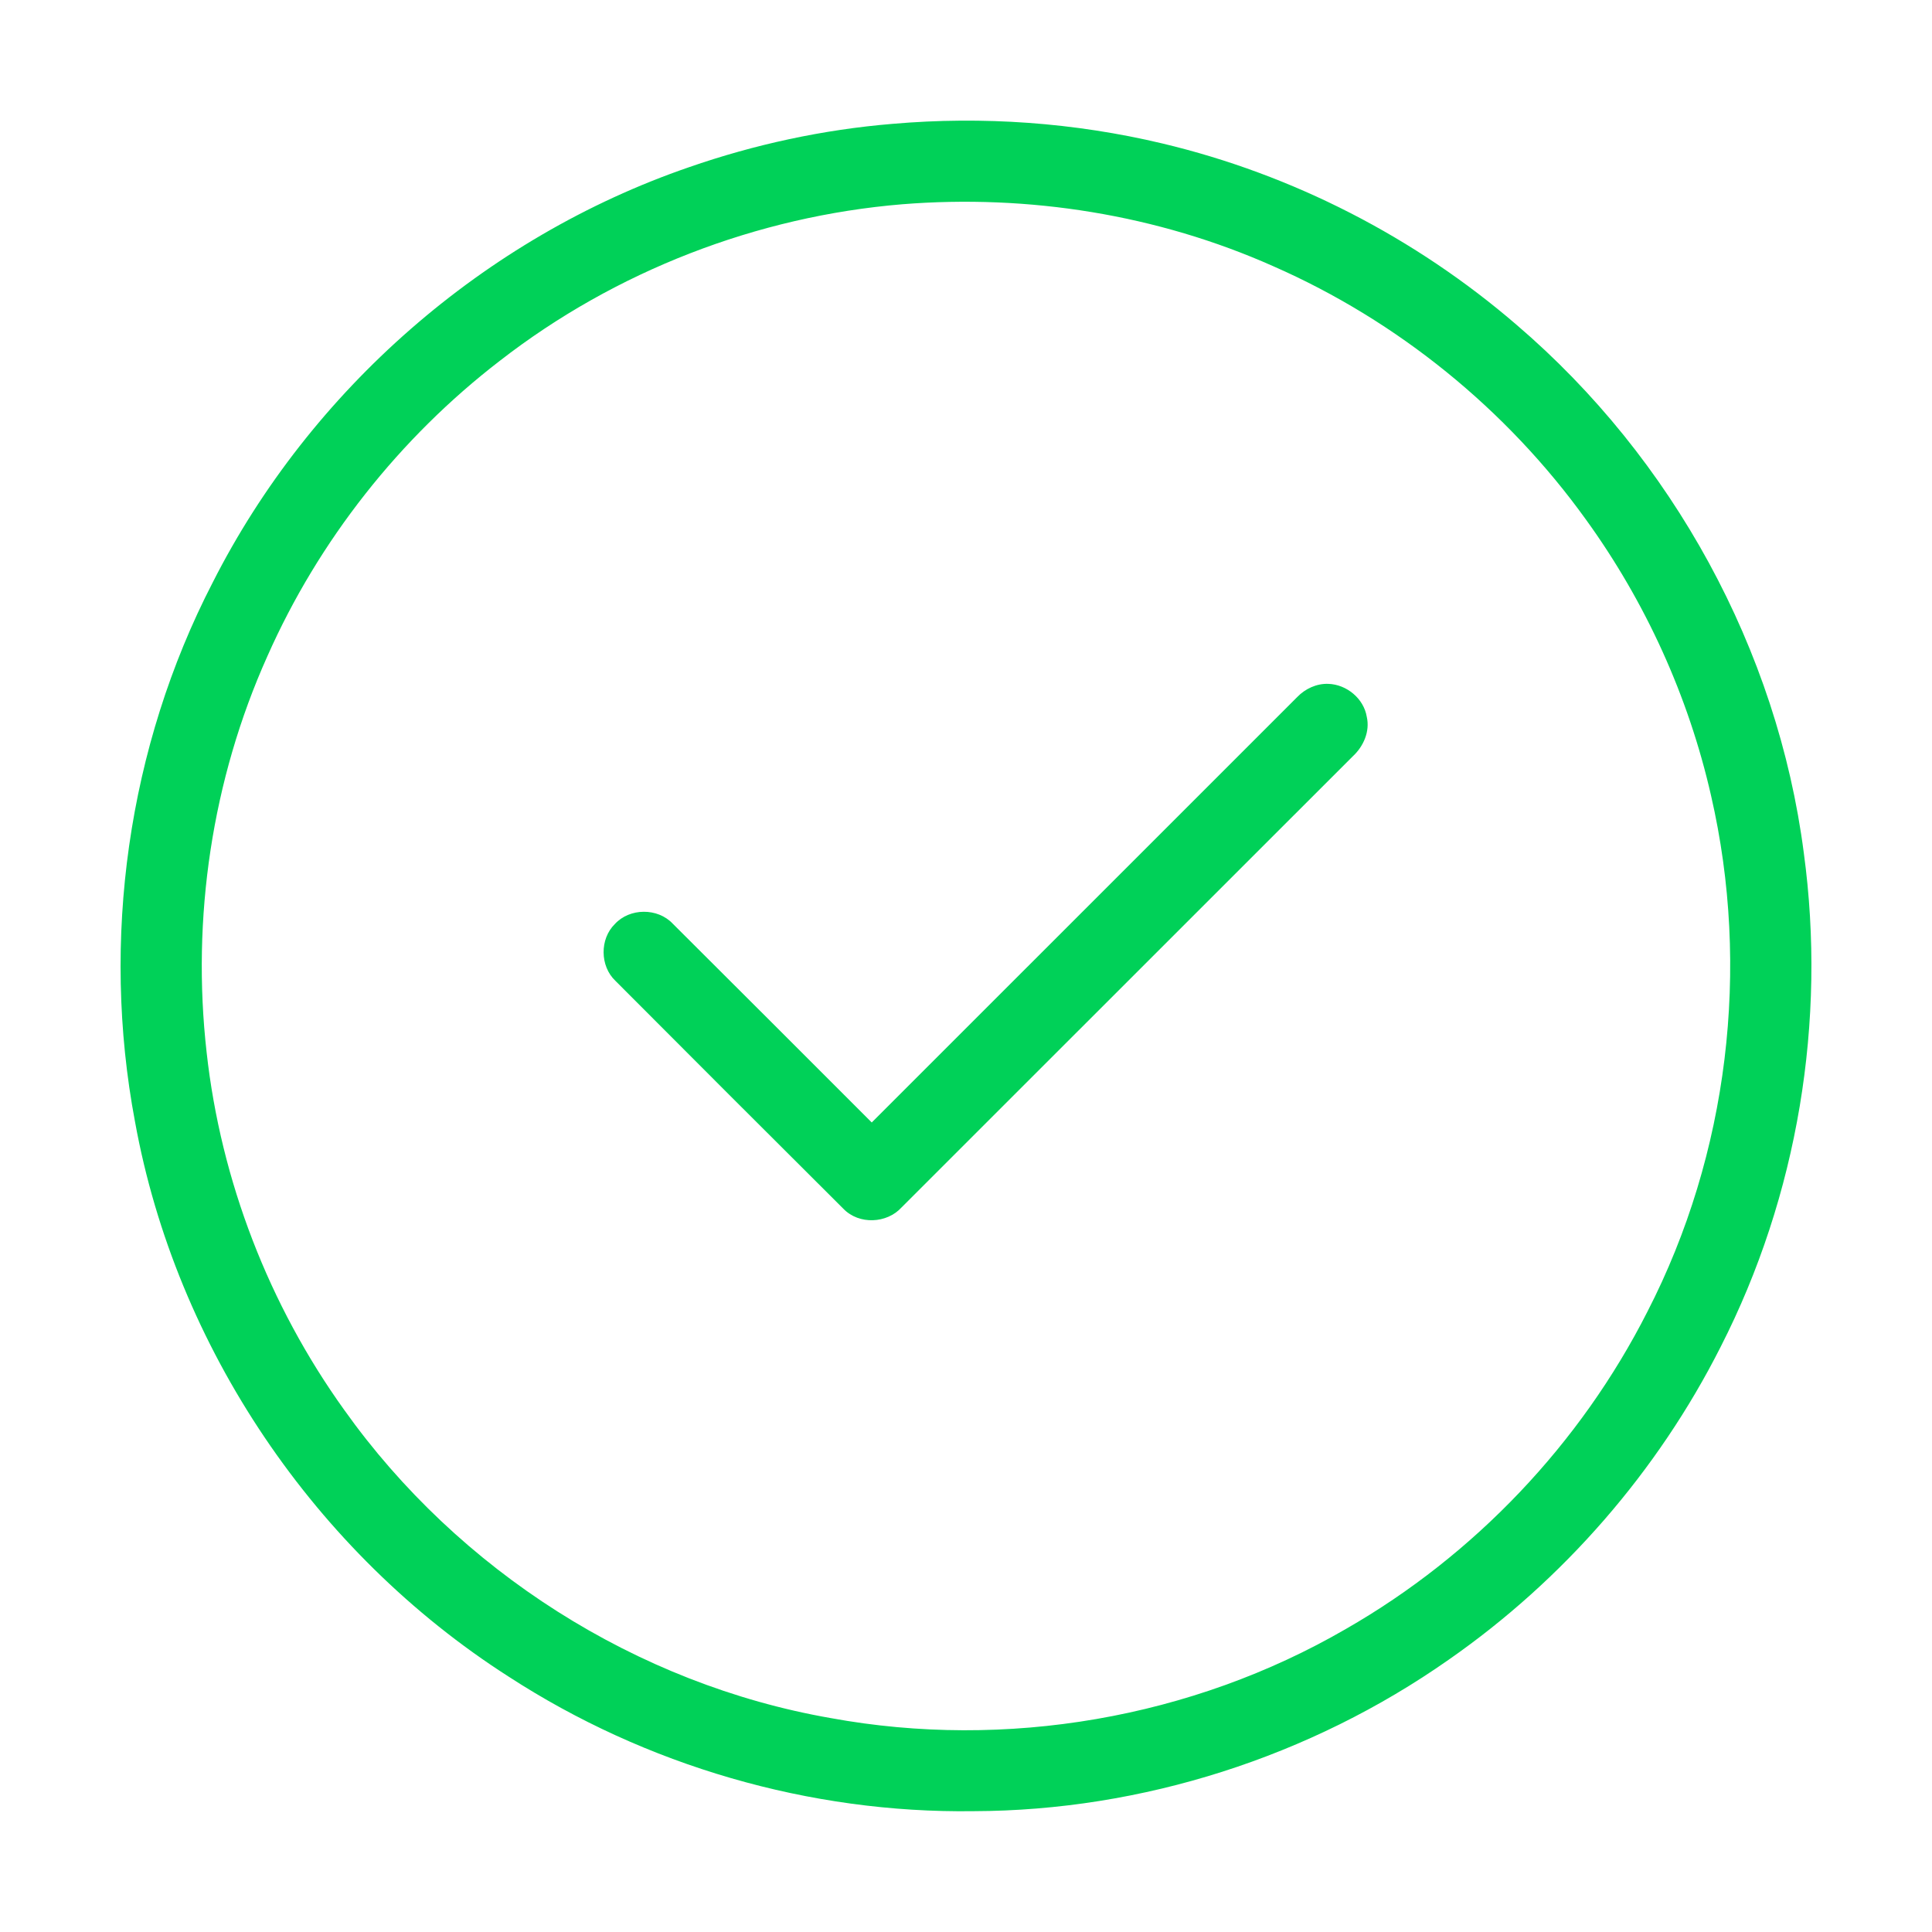
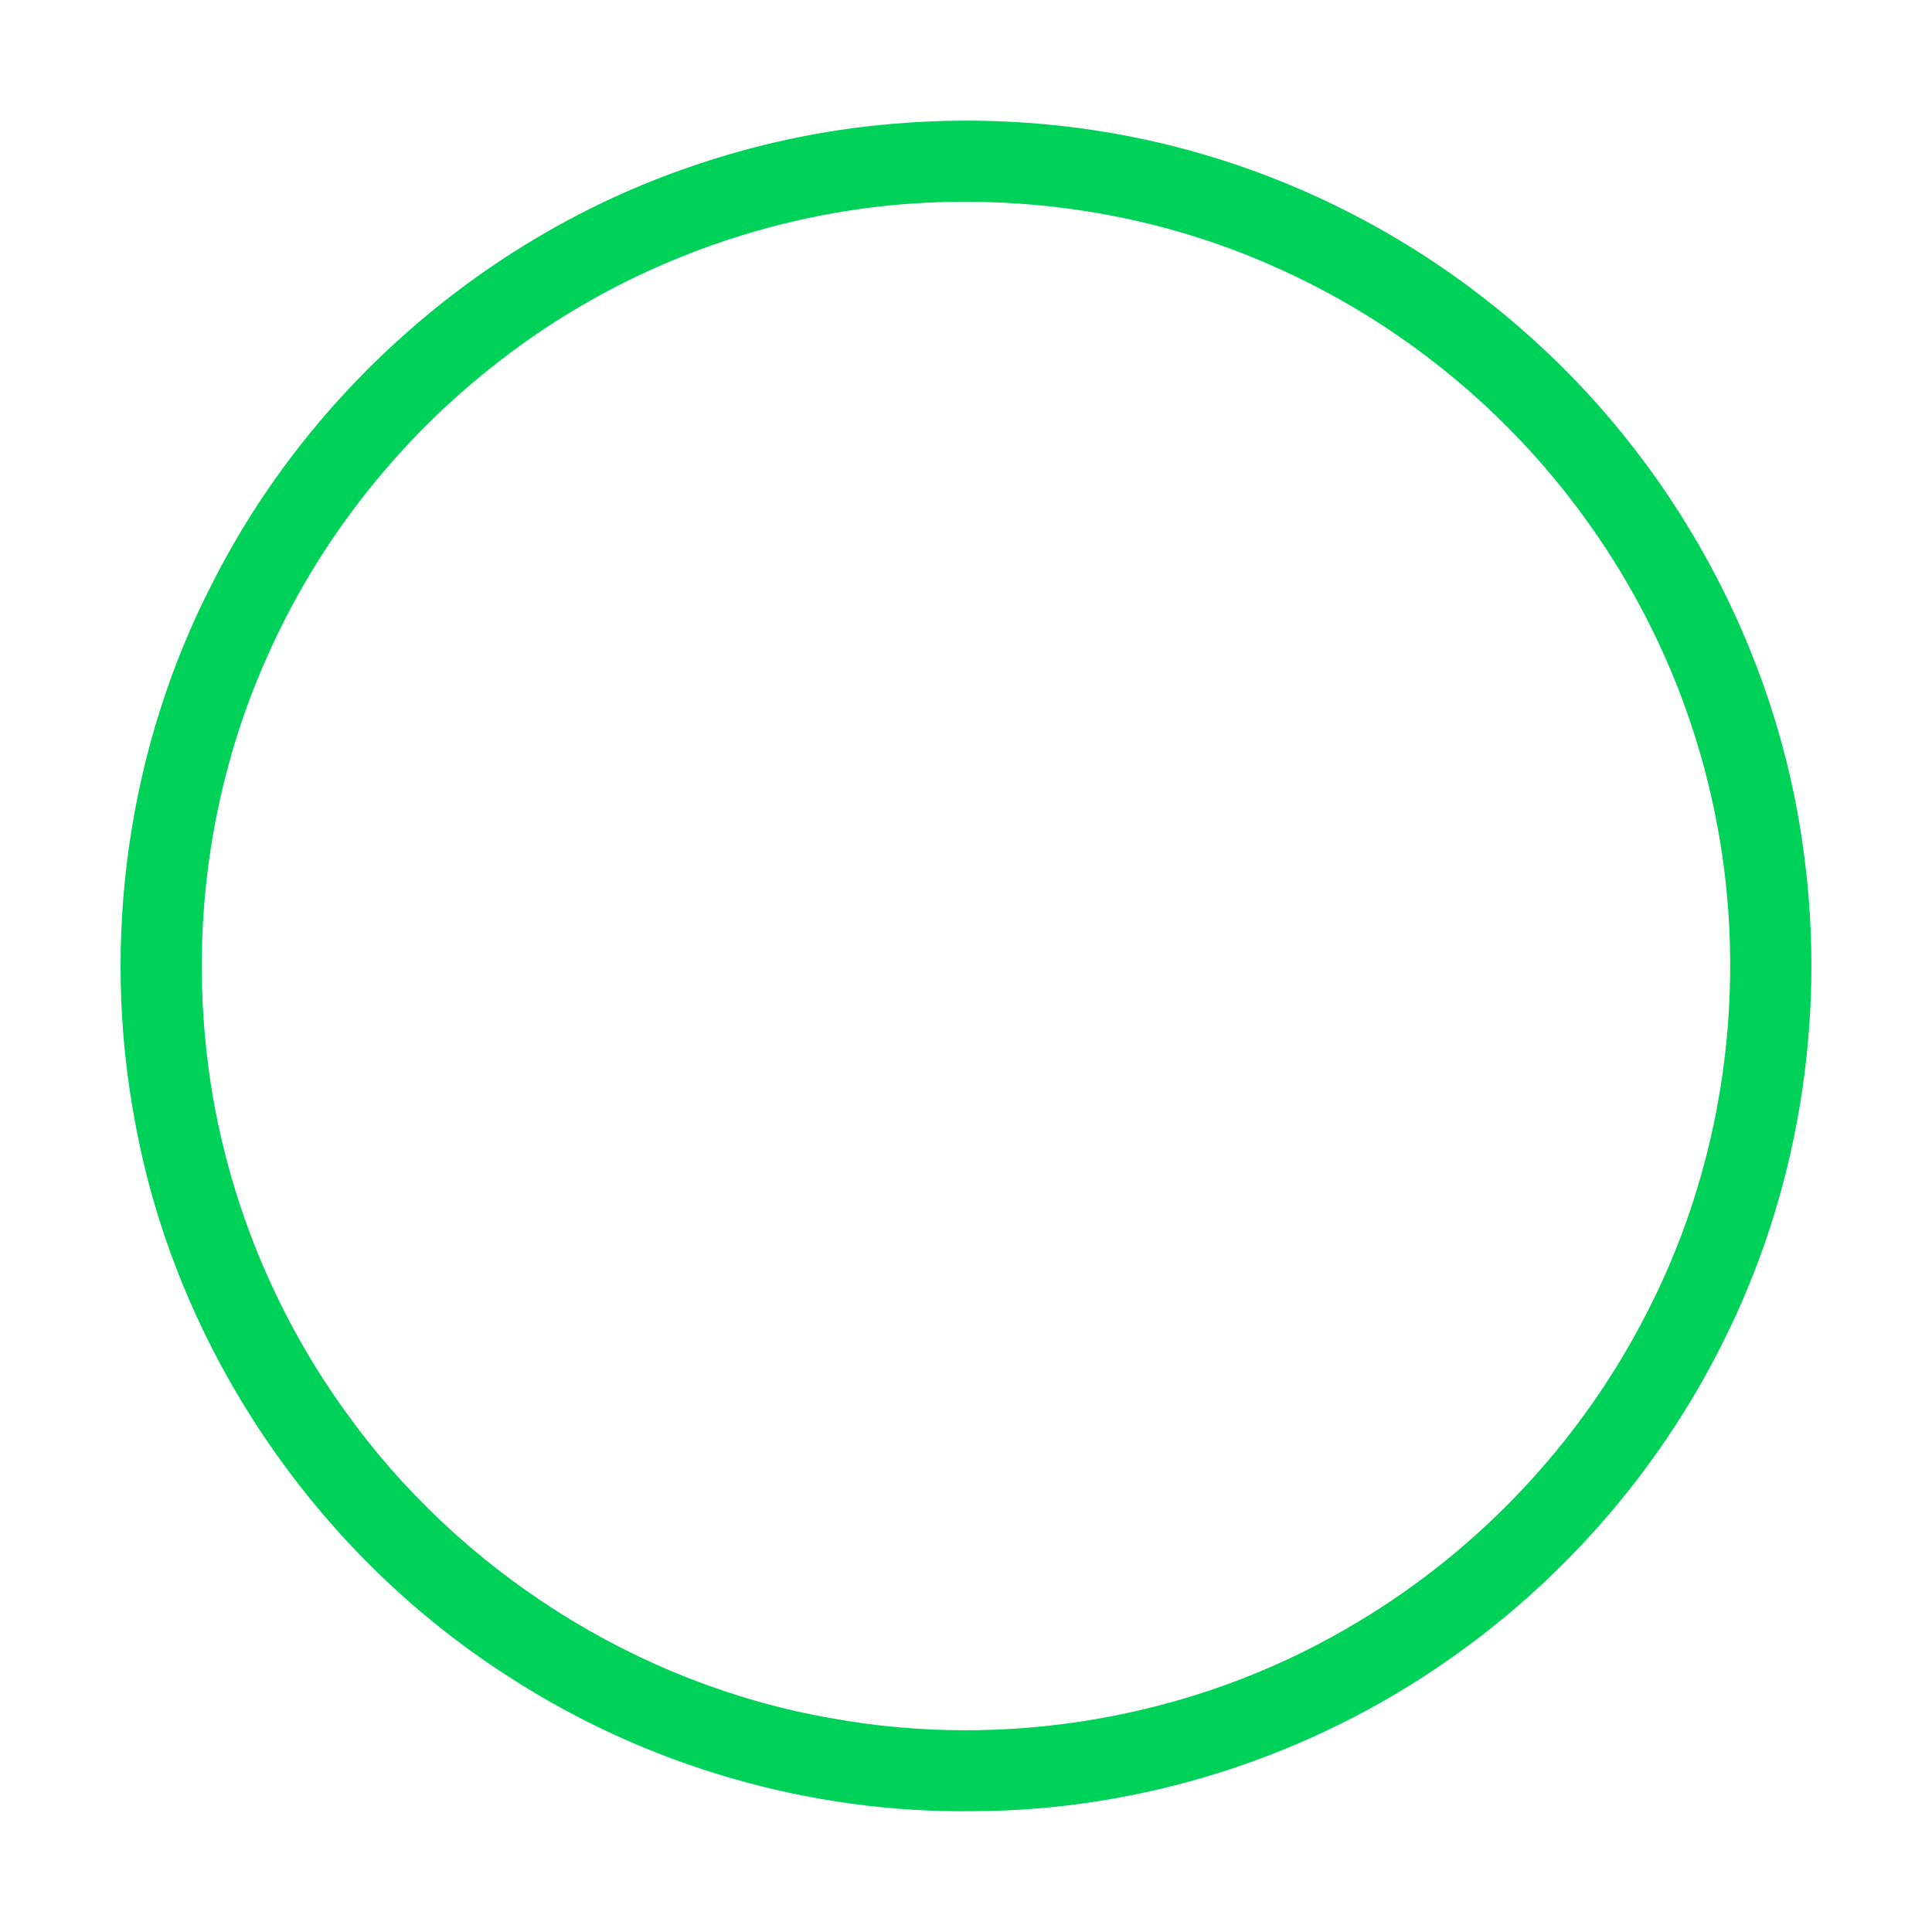
<svg xmlns="http://www.w3.org/2000/svg" width="512pt" height="512pt" viewBox="0 0 512 512" version="1.1">
  <g id="#00d158ff">
    <path fill="#00d158" opacity="1.00" d=" M 236.55 32.82 C 260.46 30.74 284.72 32.47 308.08 38.03 C 342.62 46.25 375.07 62.94 401.95 86.12 C 443.21 121.43 471.06 172.14 478.03 226.06 C 484.08 270.57 476.43 316.89 455.99 356.93 C 439.30 389.96 414.26 418.72 383.89 439.86 C 347.27 465.55 302.74 479.86 257.99 479.98 C 214.59 480.58 171.13 467.93 134.74 444.29 C 83.53 411.51 46.63 357.11 35.77 297.22 C 26.71 249.08 33.86 197.96 56.35 154.40 C 82.22 103.32 128.42 62.95 182.57 44.32 C 199.99 38.26 218.17 34.34 236.55 32.82 M 239.12 54.13 C 200.57 57.32 163.04 71.87 132.48 95.60 C 105.88 116.07 84.45 143.23 70.85 173.92 C 56.17 206.63 50.73 243.31 54.76 278.90 C 58.53 312.93 71.28 345.88 91.25 373.68 C 121.50 416.19 168.70 446.34 220.15 455.31 C 266.56 463.81 315.88 455.37 356.71 431.67 C 390.74 412.17 418.87 382.56 436.60 347.57 C 458.04 305.85 463.96 256.53 453.45 210.86 C 447.47 184.54 436.07 159.48 420.24 137.62 C 399.24 108.45 370.36 85.01 337.45 70.56 C 306.75 56.88 272.59 51.45 239.12 54.13 Z" />
-     <path fill="#00d158" opacity="1.00" d=" M 343.77 184.73 C 345.90 182.51 348.93 181.11 352.02 181.23 C 356.87 181.38 361.42 185.13 362.21 189.97 C 363.10 193.85 361.32 197.85 358.46 200.47 C 318.61 240.28 278.81 280.14 238.96 319.94 C 235.05 324.29 227.64 324.60 223.53 320.36 C 203.34 300.26 183.20 280.10 163.08 259.92 C 158.98 256.03 158.91 248.84 162.94 244.88 C 166.87 240.59 174.28 240.54 178.27 244.77 C 195.89 262.30 213.44 279.90 231.02 297.47 C 268.62 259.90 306.19 222.31 343.77 184.73 Z" />
  </g>
</svg>